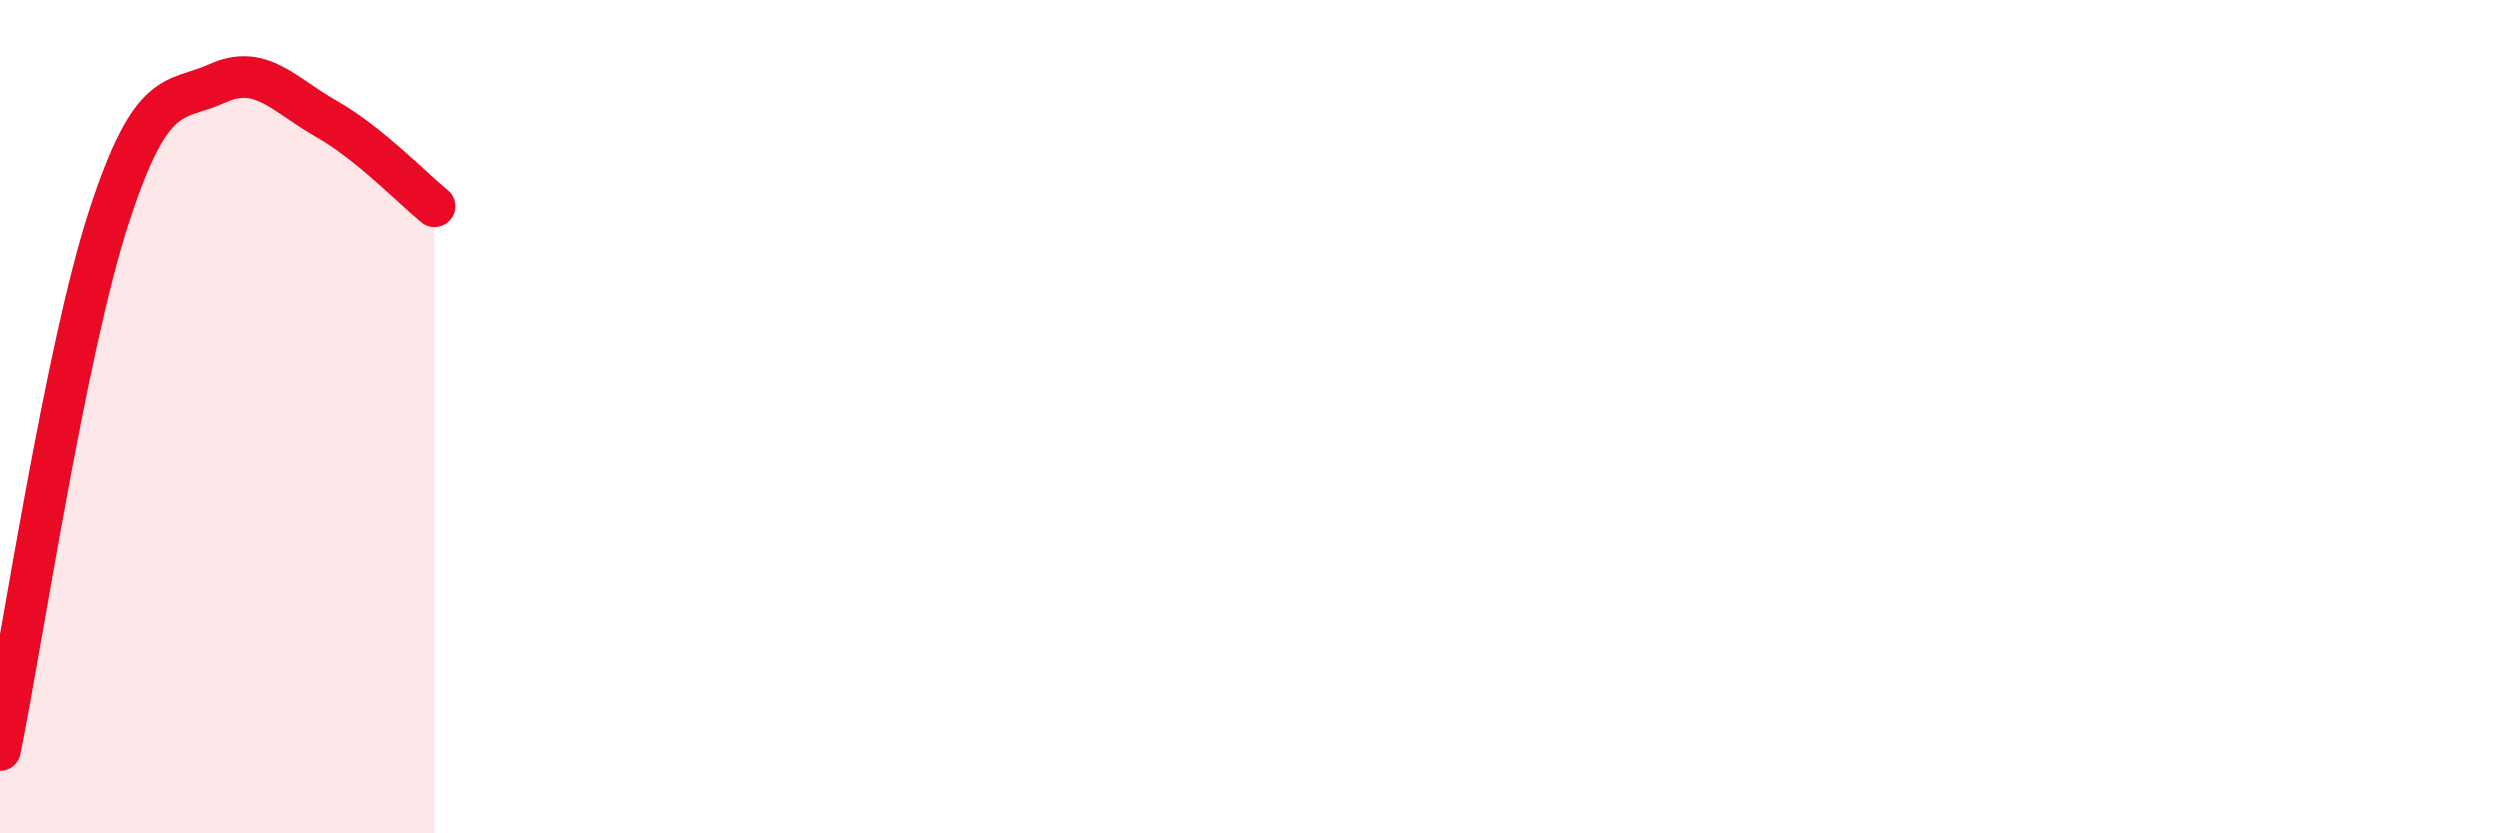
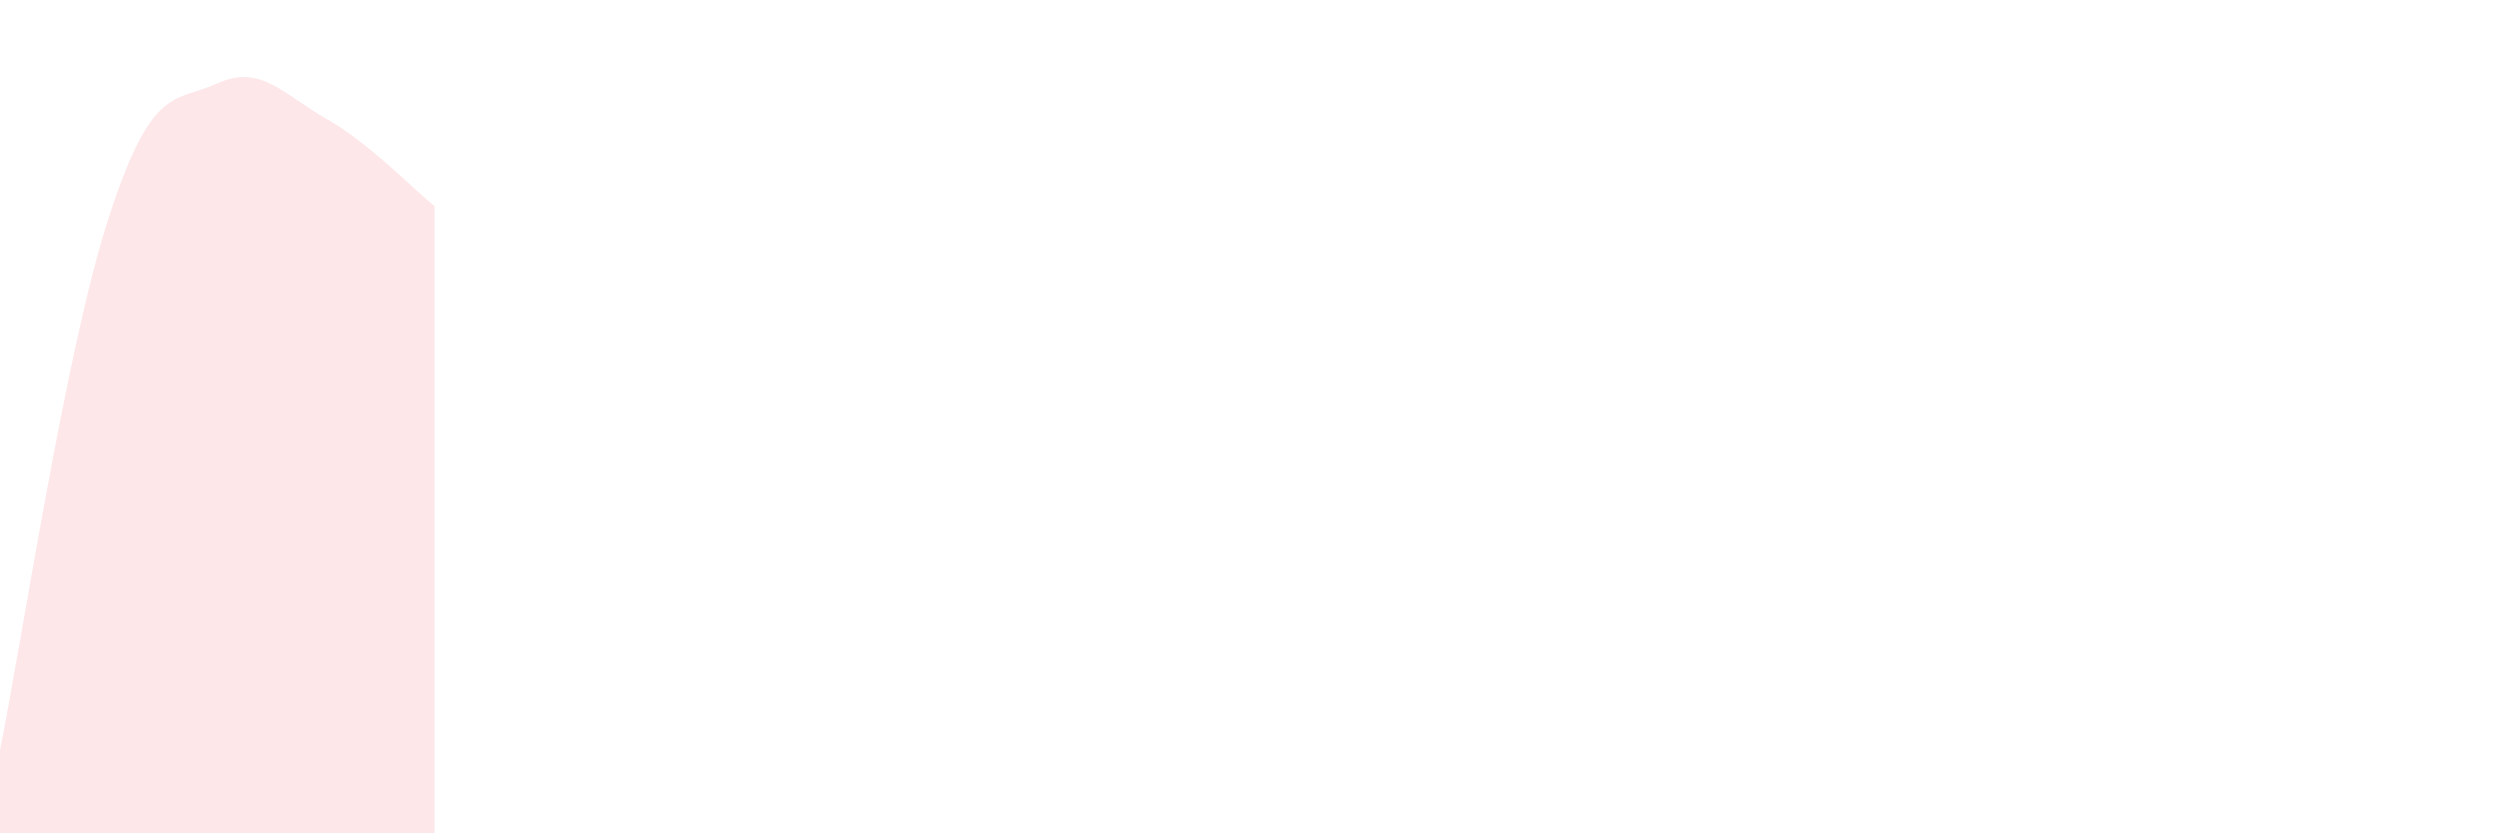
<svg xmlns="http://www.w3.org/2000/svg" width="60" height="20" viewBox="0 0 60 20">
  <path d="M 0,18 C 0.52,15.44 1.57,8.42 2.61,5.22 C 3.65,2.02 4.18,2.47 5.22,2 C 6.26,1.53 6.79,2.26 7.83,2.85 C 8.87,3.44 9.91,4.53 10.43,4.95L10.43 20L0 20Z" fill="#EB0A25" opacity="0.1" stroke-linecap="round" stroke-linejoin="round" />
-   <path d="M 0,18 C 0.52,15.44 1.57,8.42 2.61,5.22 C 3.65,2.02 4.18,2.47 5.22,2 C 6.26,1.53 6.79,2.26 7.83,2.85 C 8.87,3.44 9.91,4.53 10.43,4.95" stroke="#EB0A25" stroke-width="1" fill="none" stroke-linecap="round" stroke-linejoin="round" />
</svg>